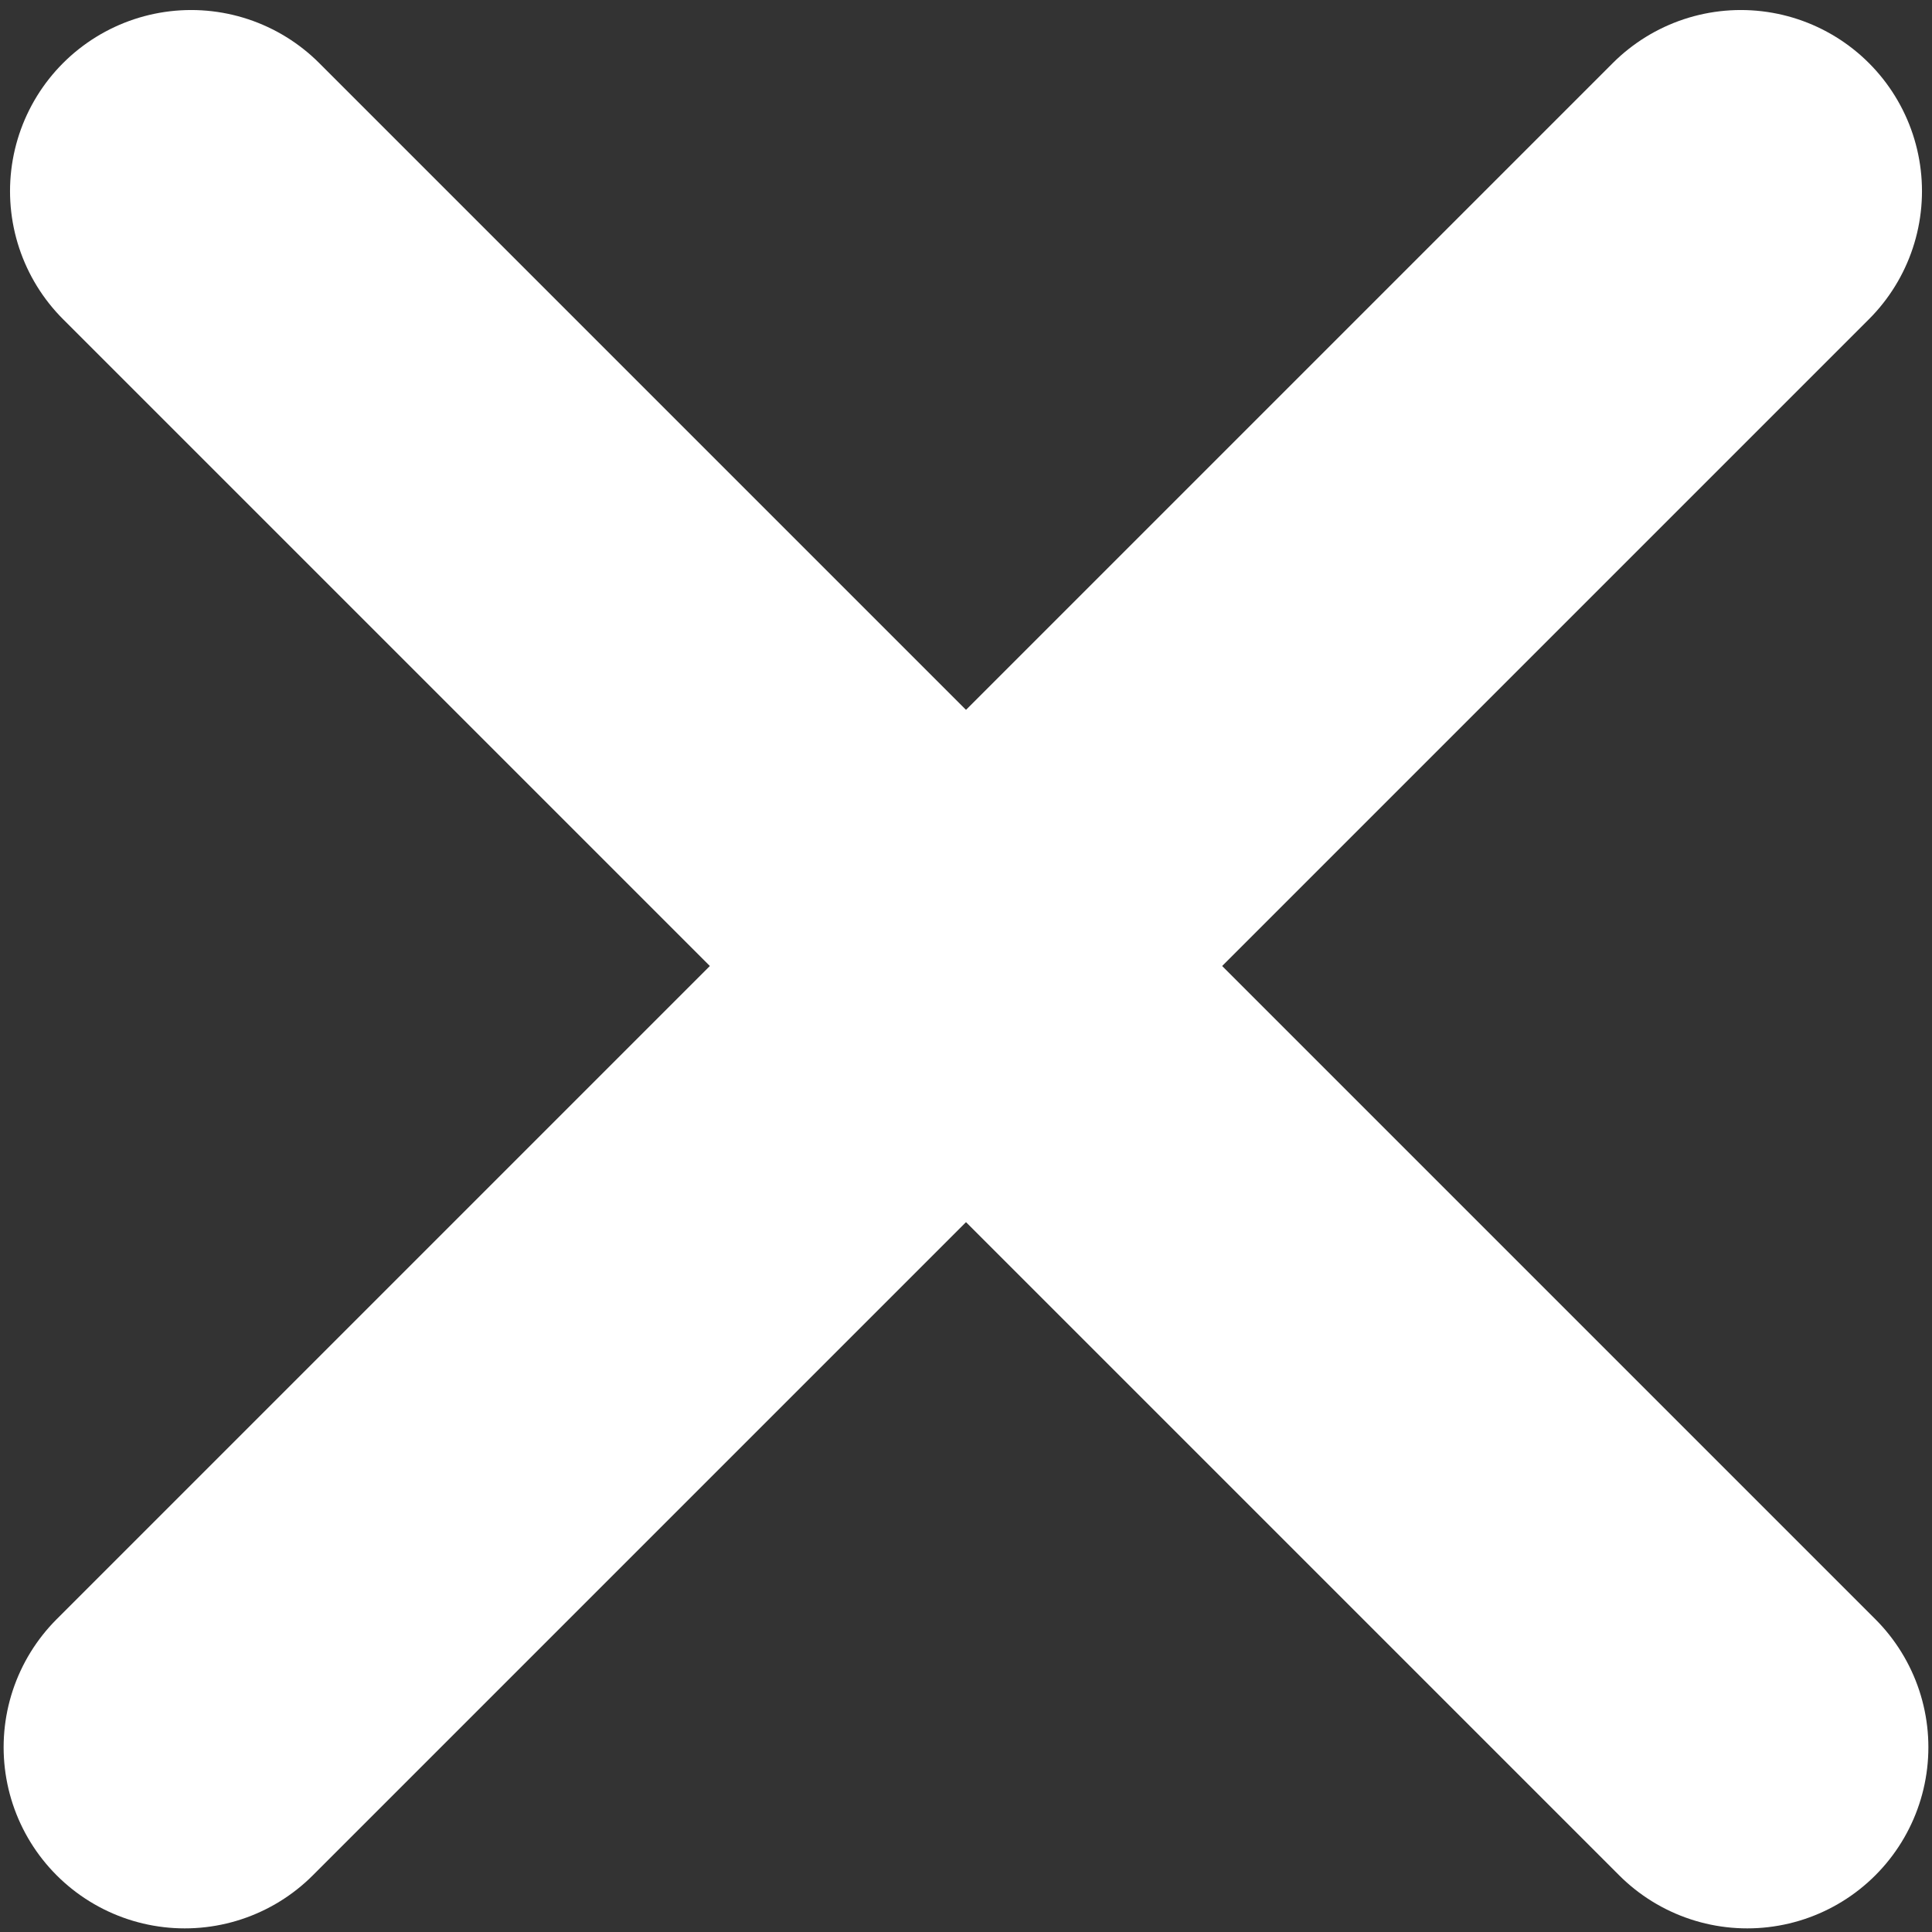
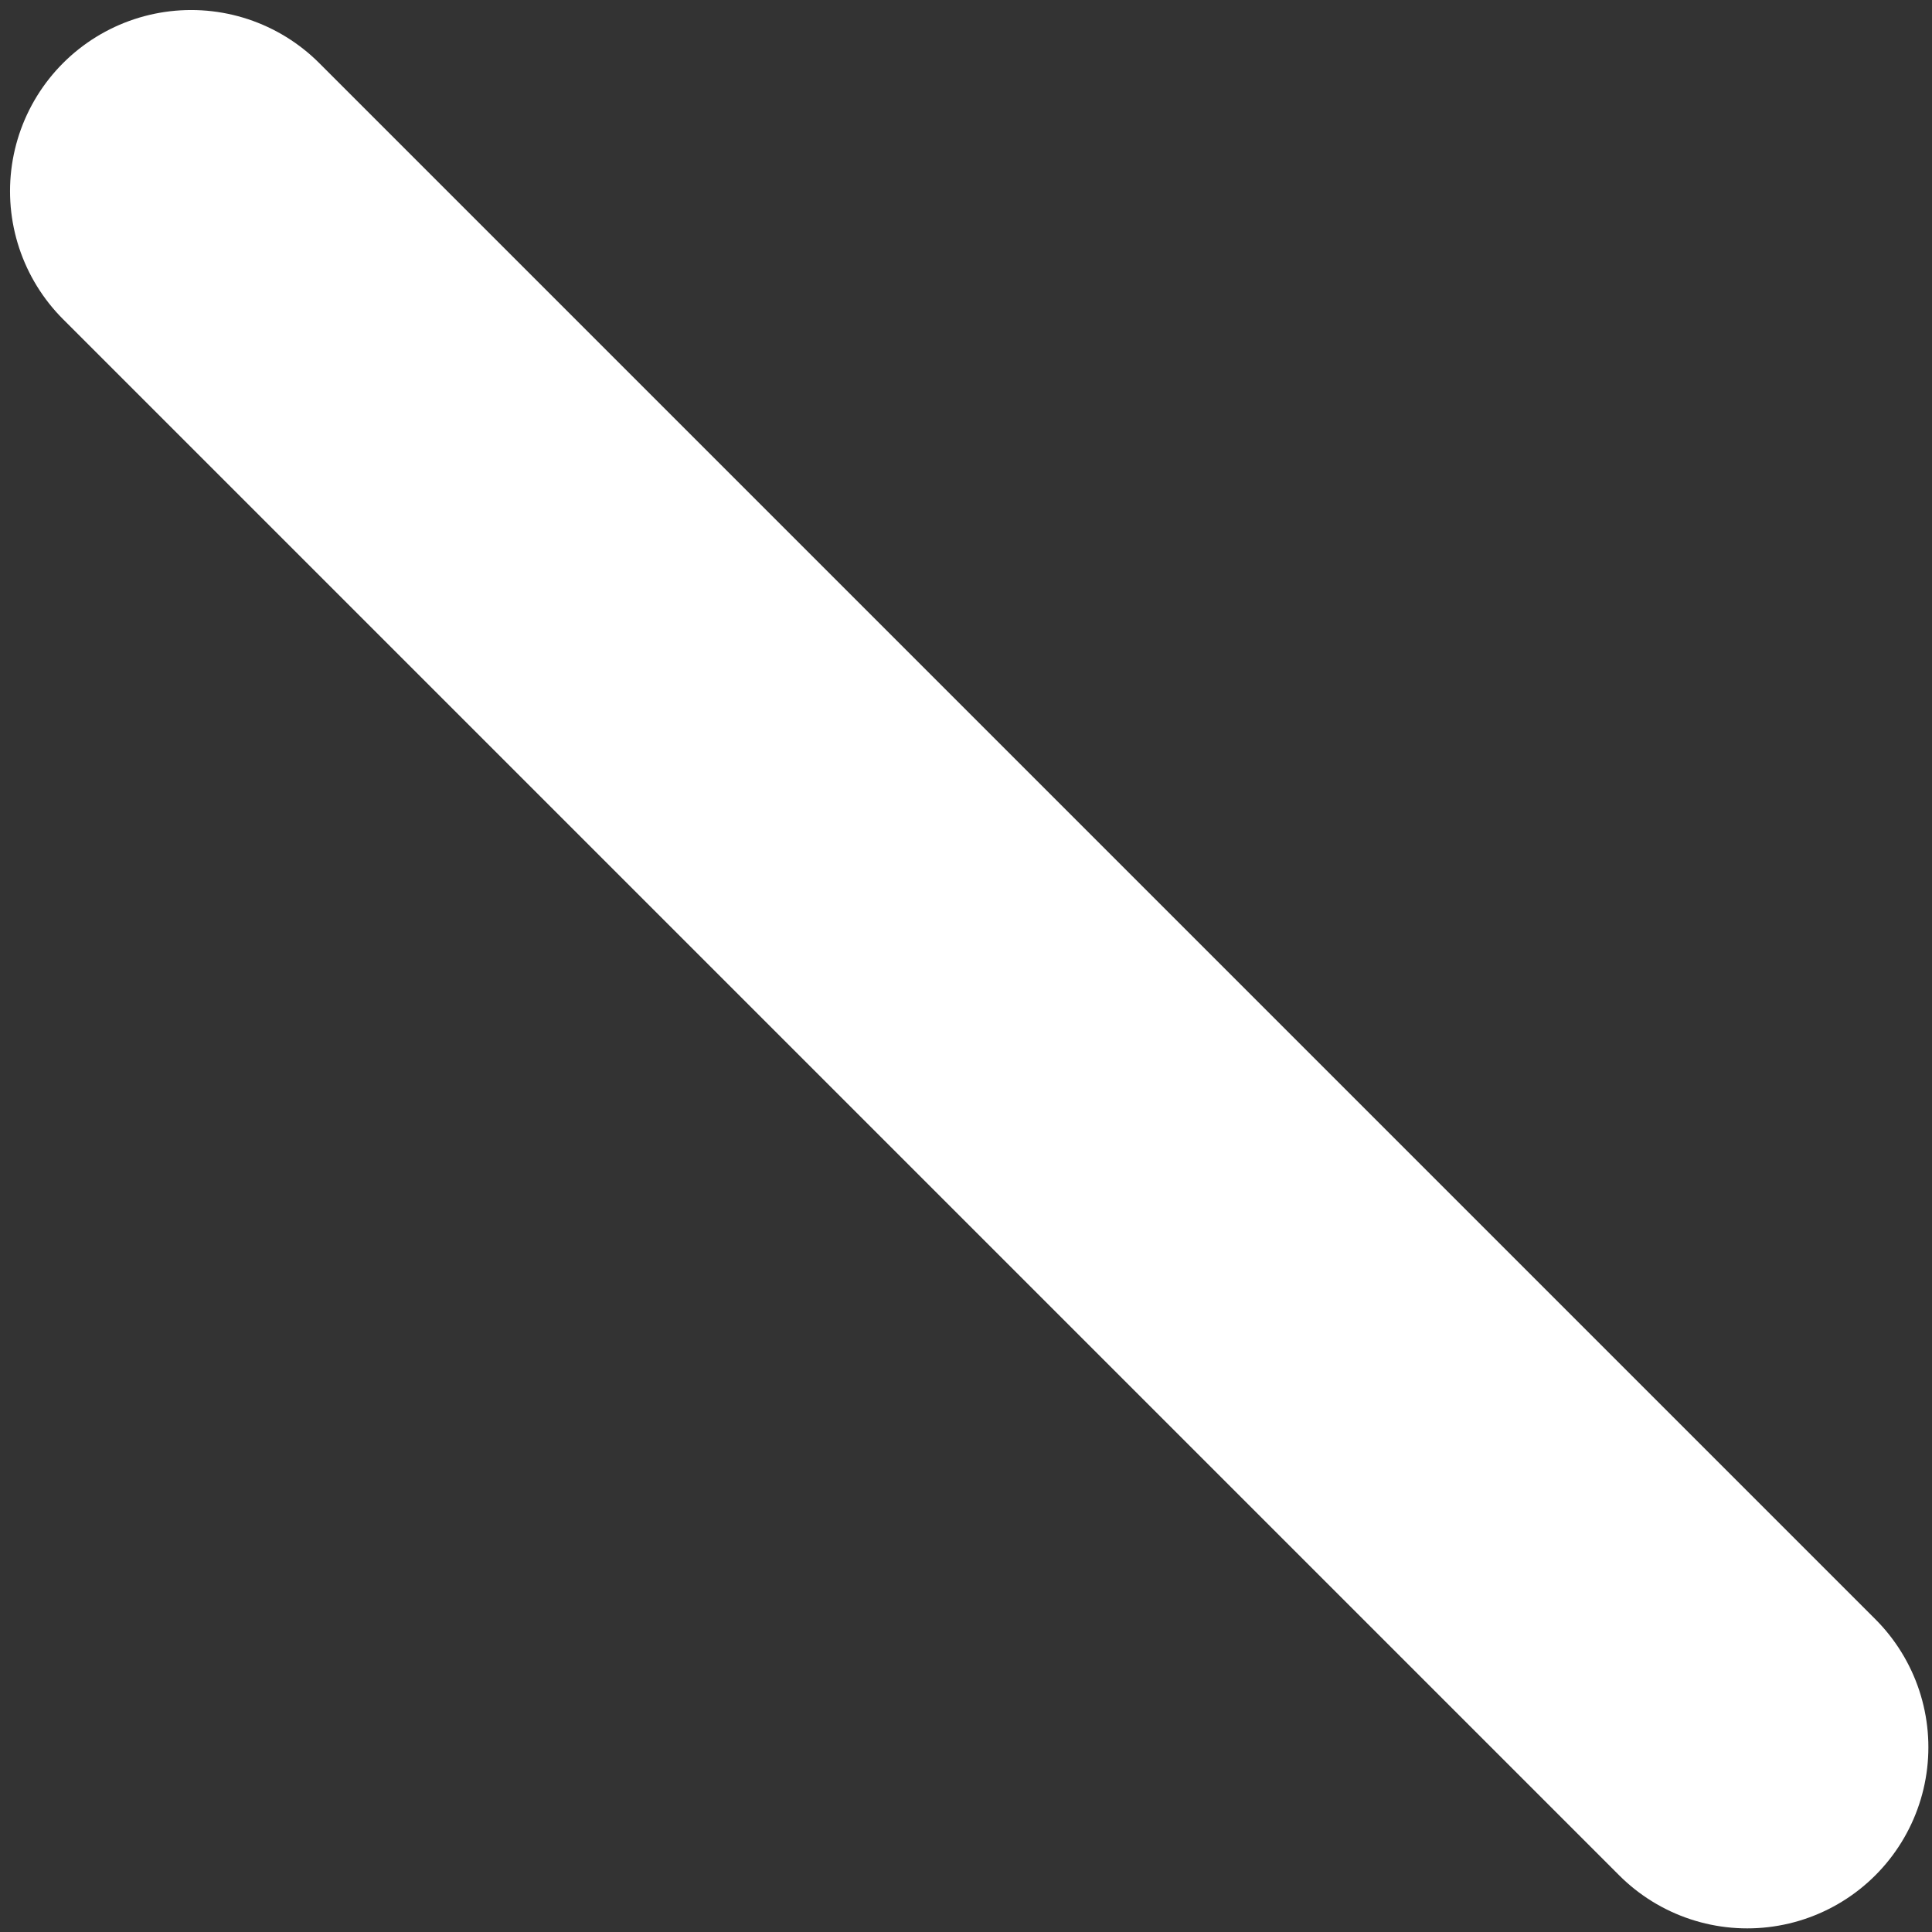
<svg xmlns="http://www.w3.org/2000/svg" width="16" height="16" viewBox="0 0 16 16">
  <rect x="0" y="0" width="16" height="16" fill="#333333" stroke="none" />
  <g fill="none" fill-rule="evenodd" stroke="#FFF" stroke-linecap="round" stroke-width="3" transform="translate(1 1)">
    <path d="M0.583,0.583 L13.47,13.47" />
-     <path stroke-linejoin="round" d="M13.417,0.583 L0.53,13.47 L13.417,0.583 Z" />
  </g>
</svg>